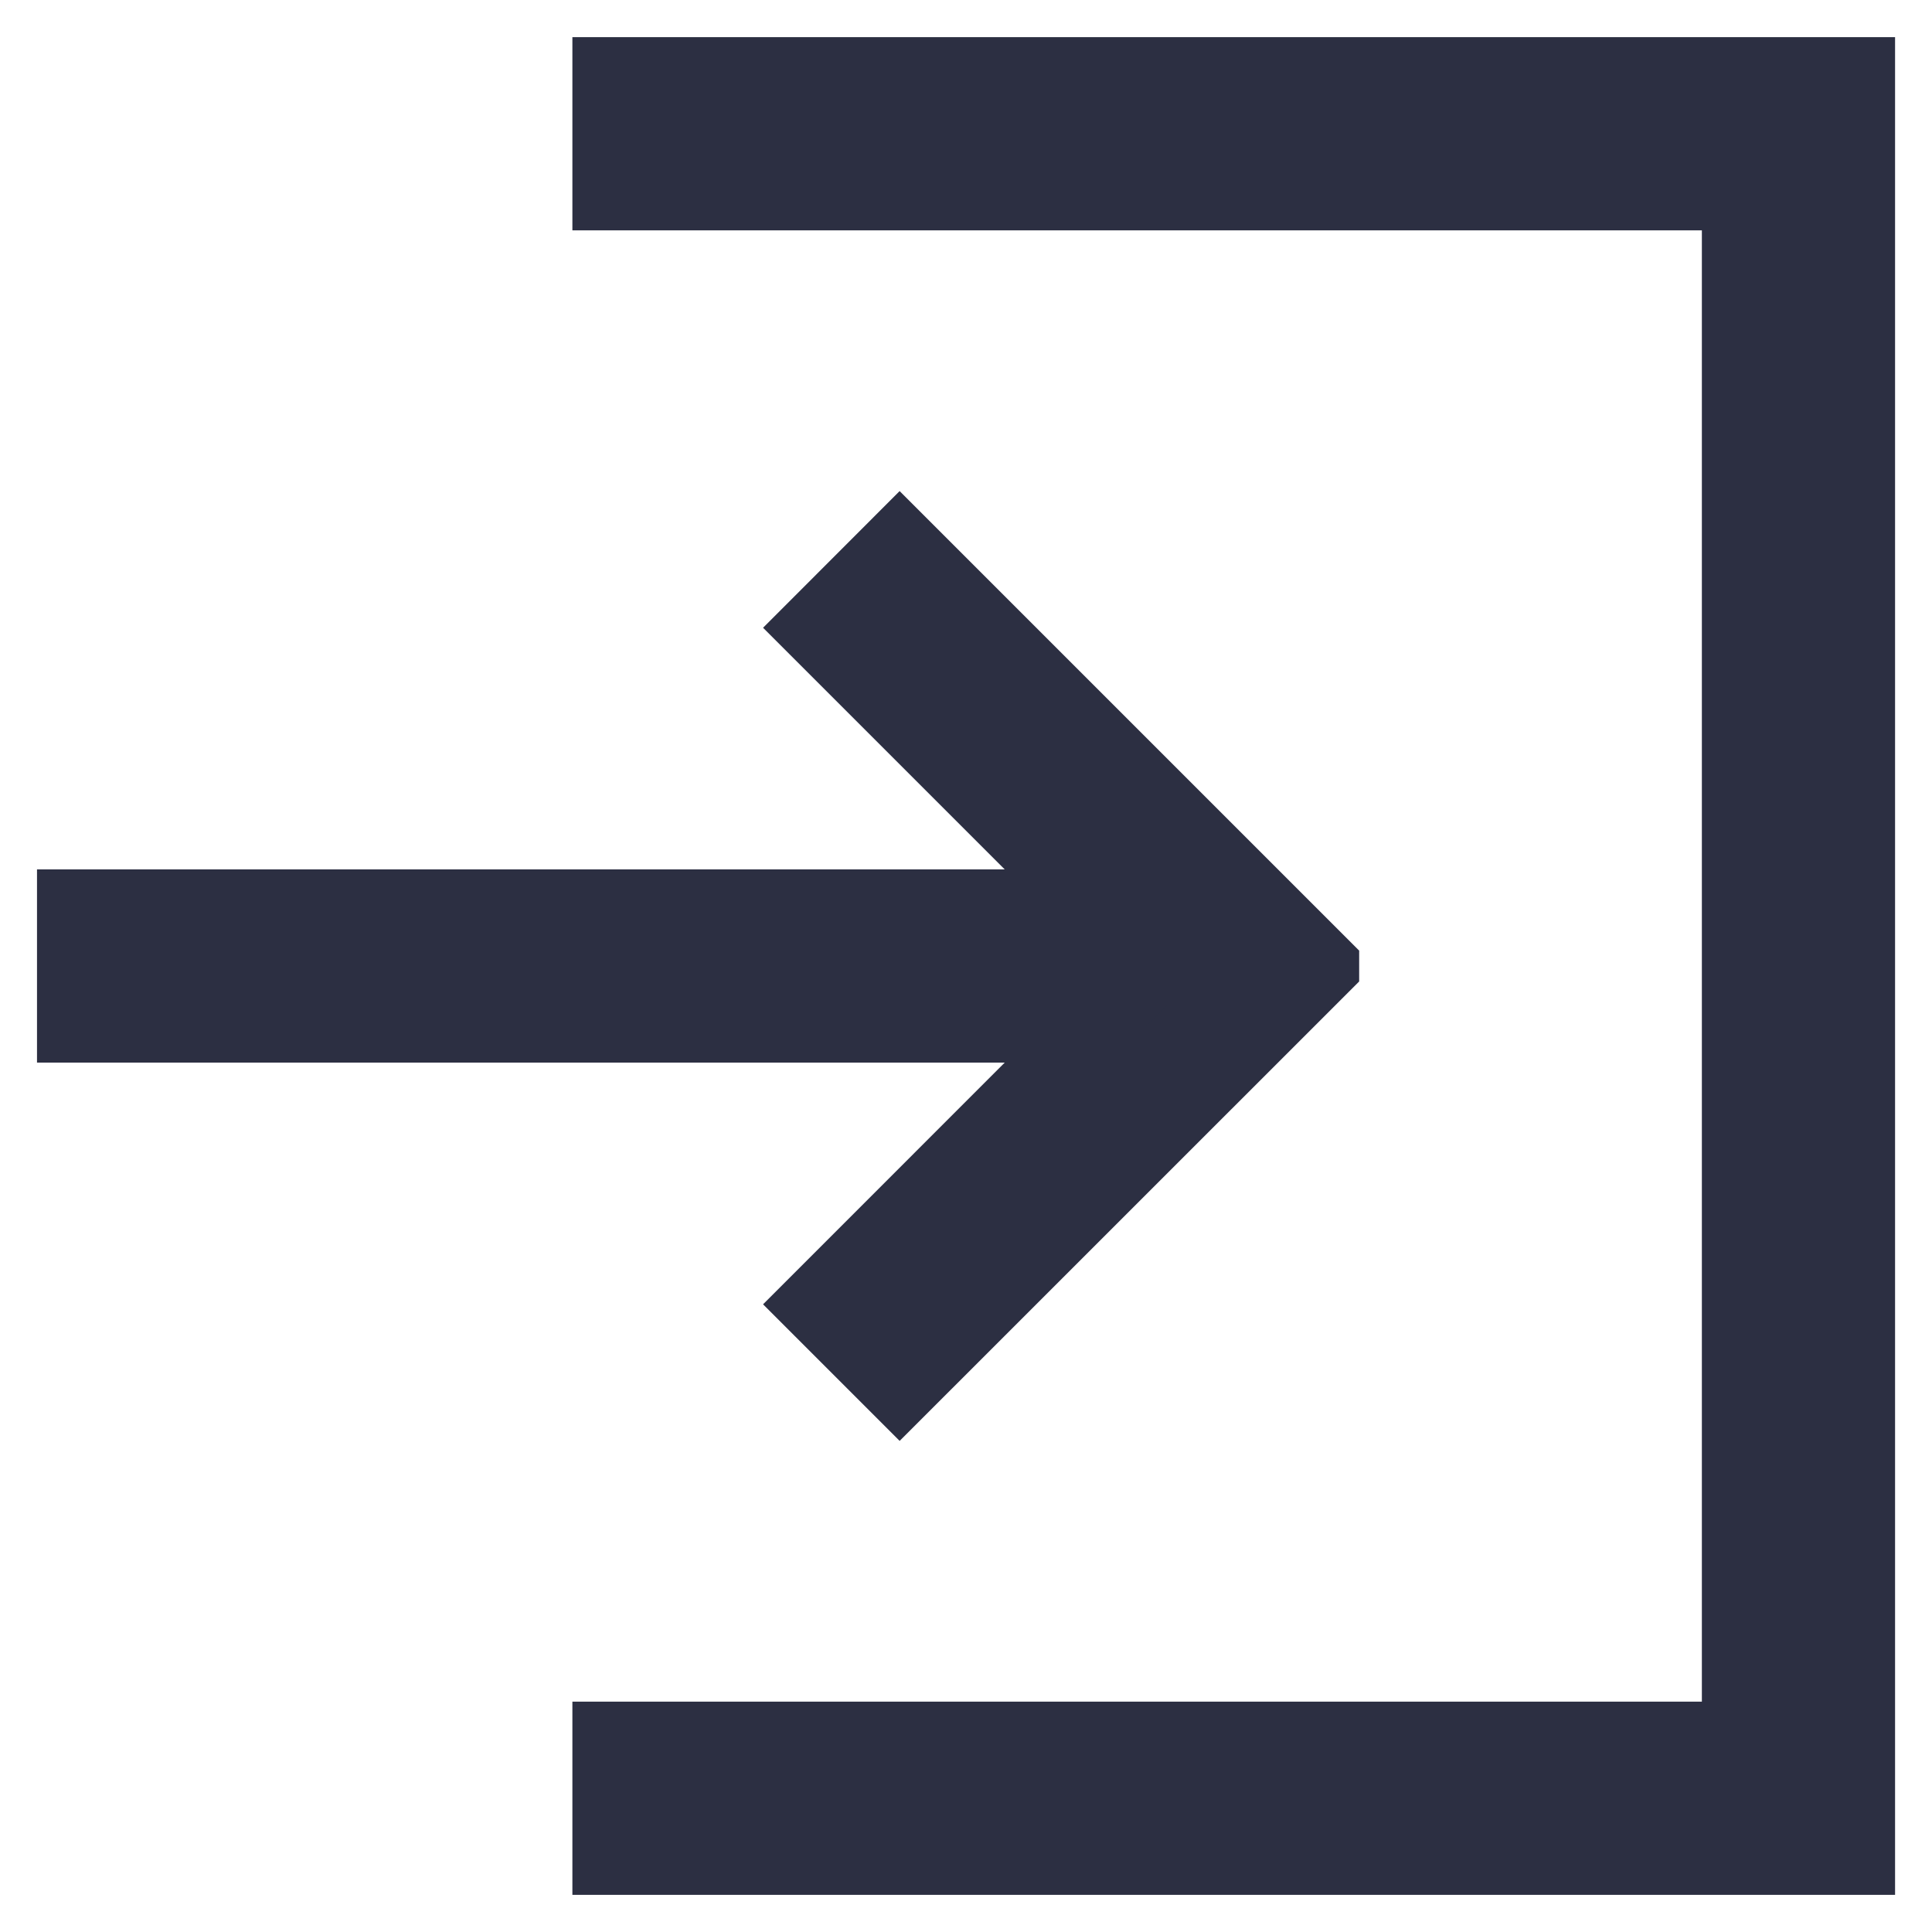
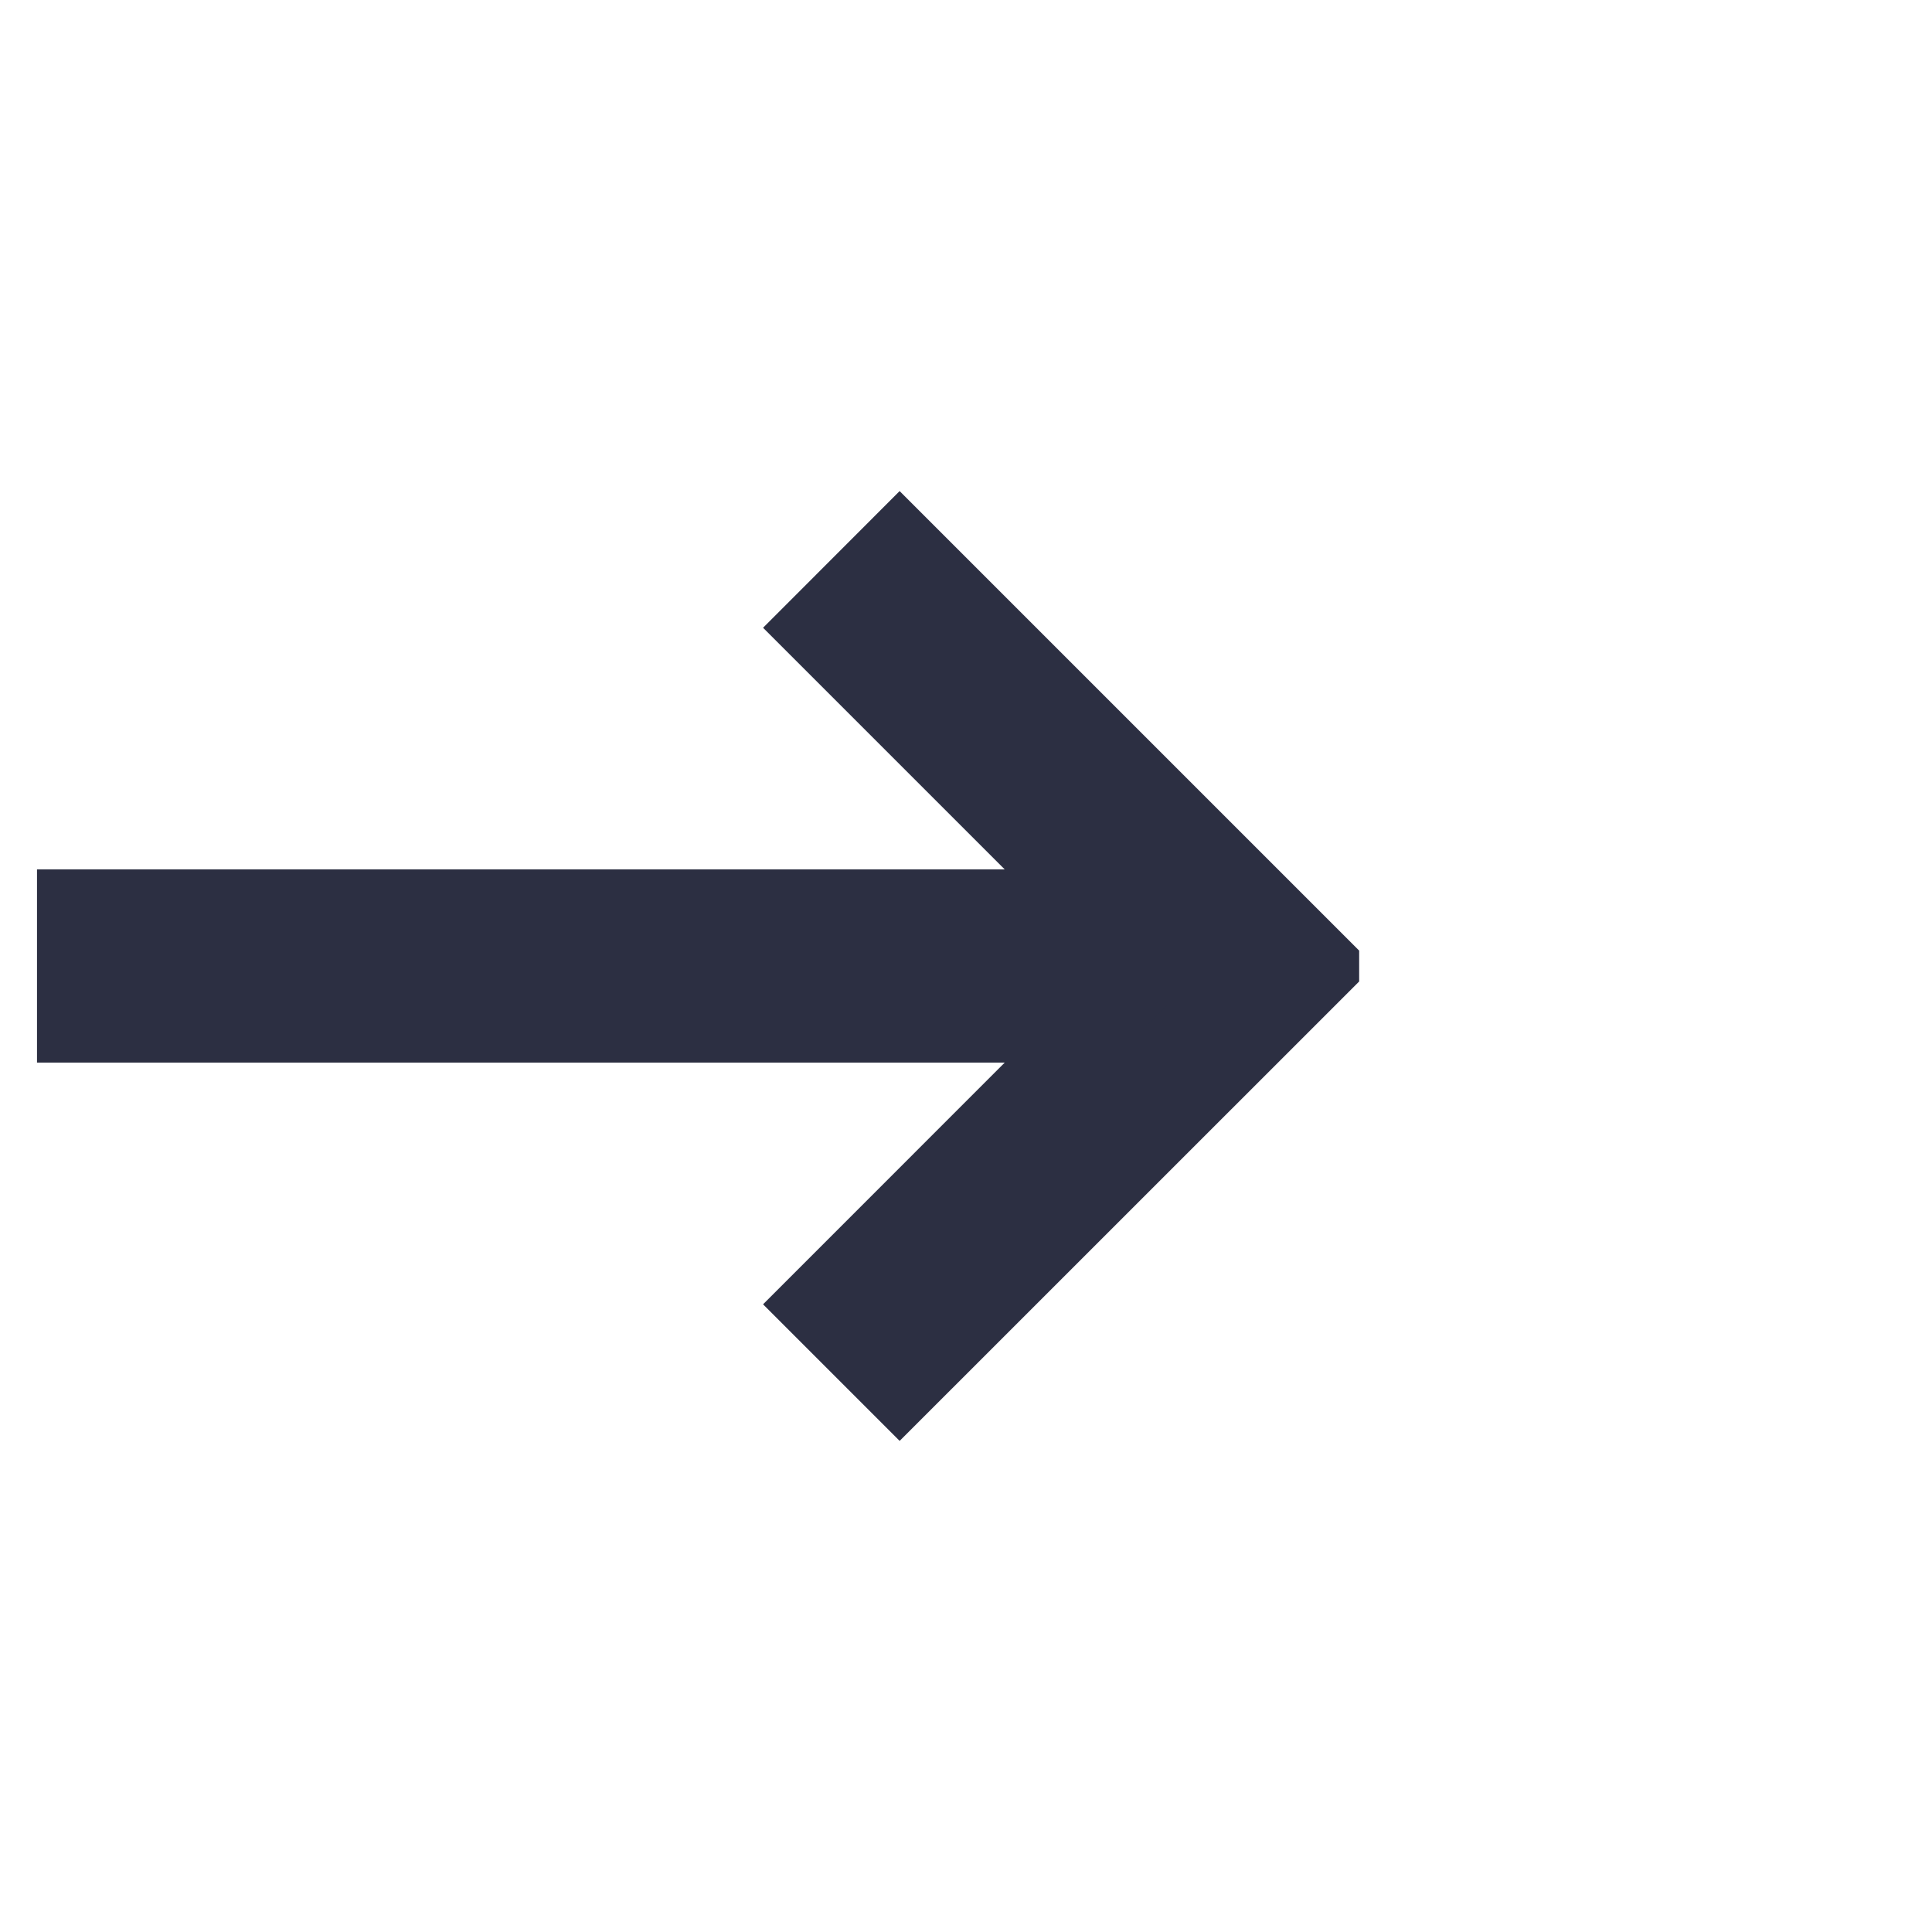
<svg xmlns="http://www.w3.org/2000/svg" width="26" height="26" viewBox="0 0 26 26" fill="none">
  <path d="M14.728 13.8H0.998V13.8V12.2V12.2H14.728L10.976 8.448V8.448L12.107 7.316L17.791 13L17.791 13.001H17.791L12.107 18.684L10.976 17.553V17.553L14.728 13.8Z" fill="#2C2F42" stroke="#2C2F42" />
-   <path d="M8.203 1V2.6H23.403V23.4H8.203V25H25.003V1H8.203Z" fill="#2C2F42" stroke="#2C2F42" />
</svg>